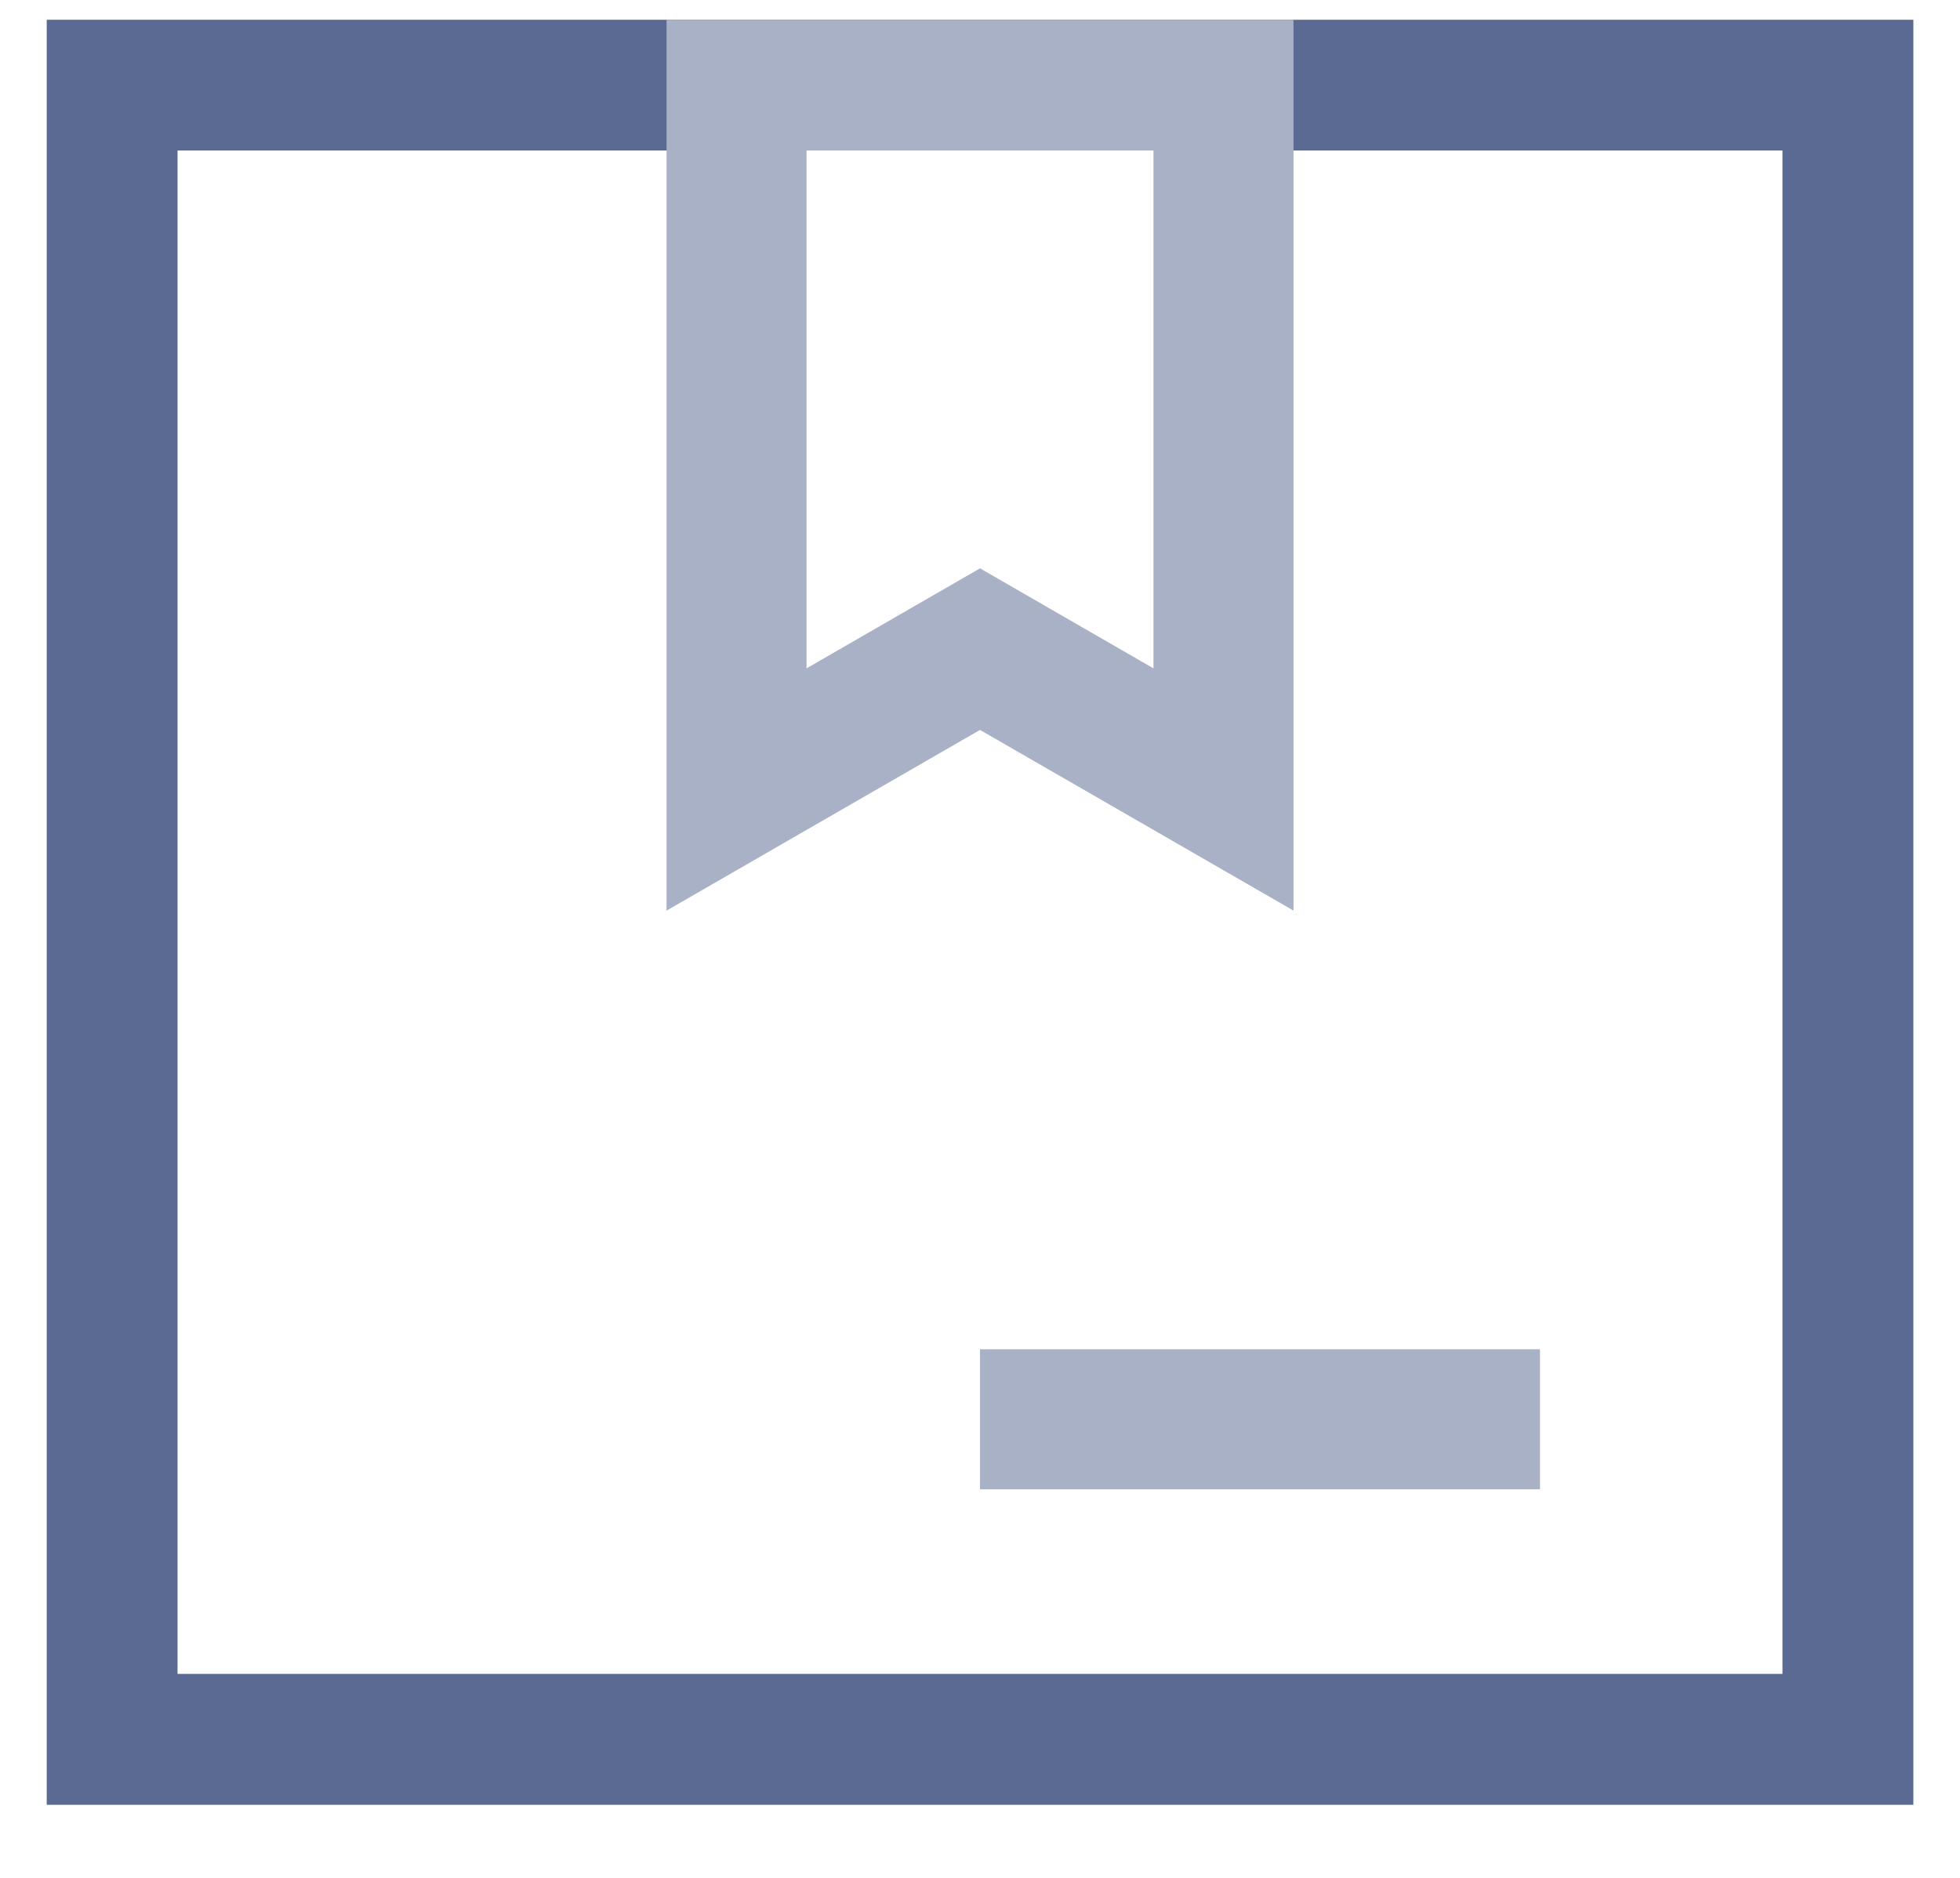
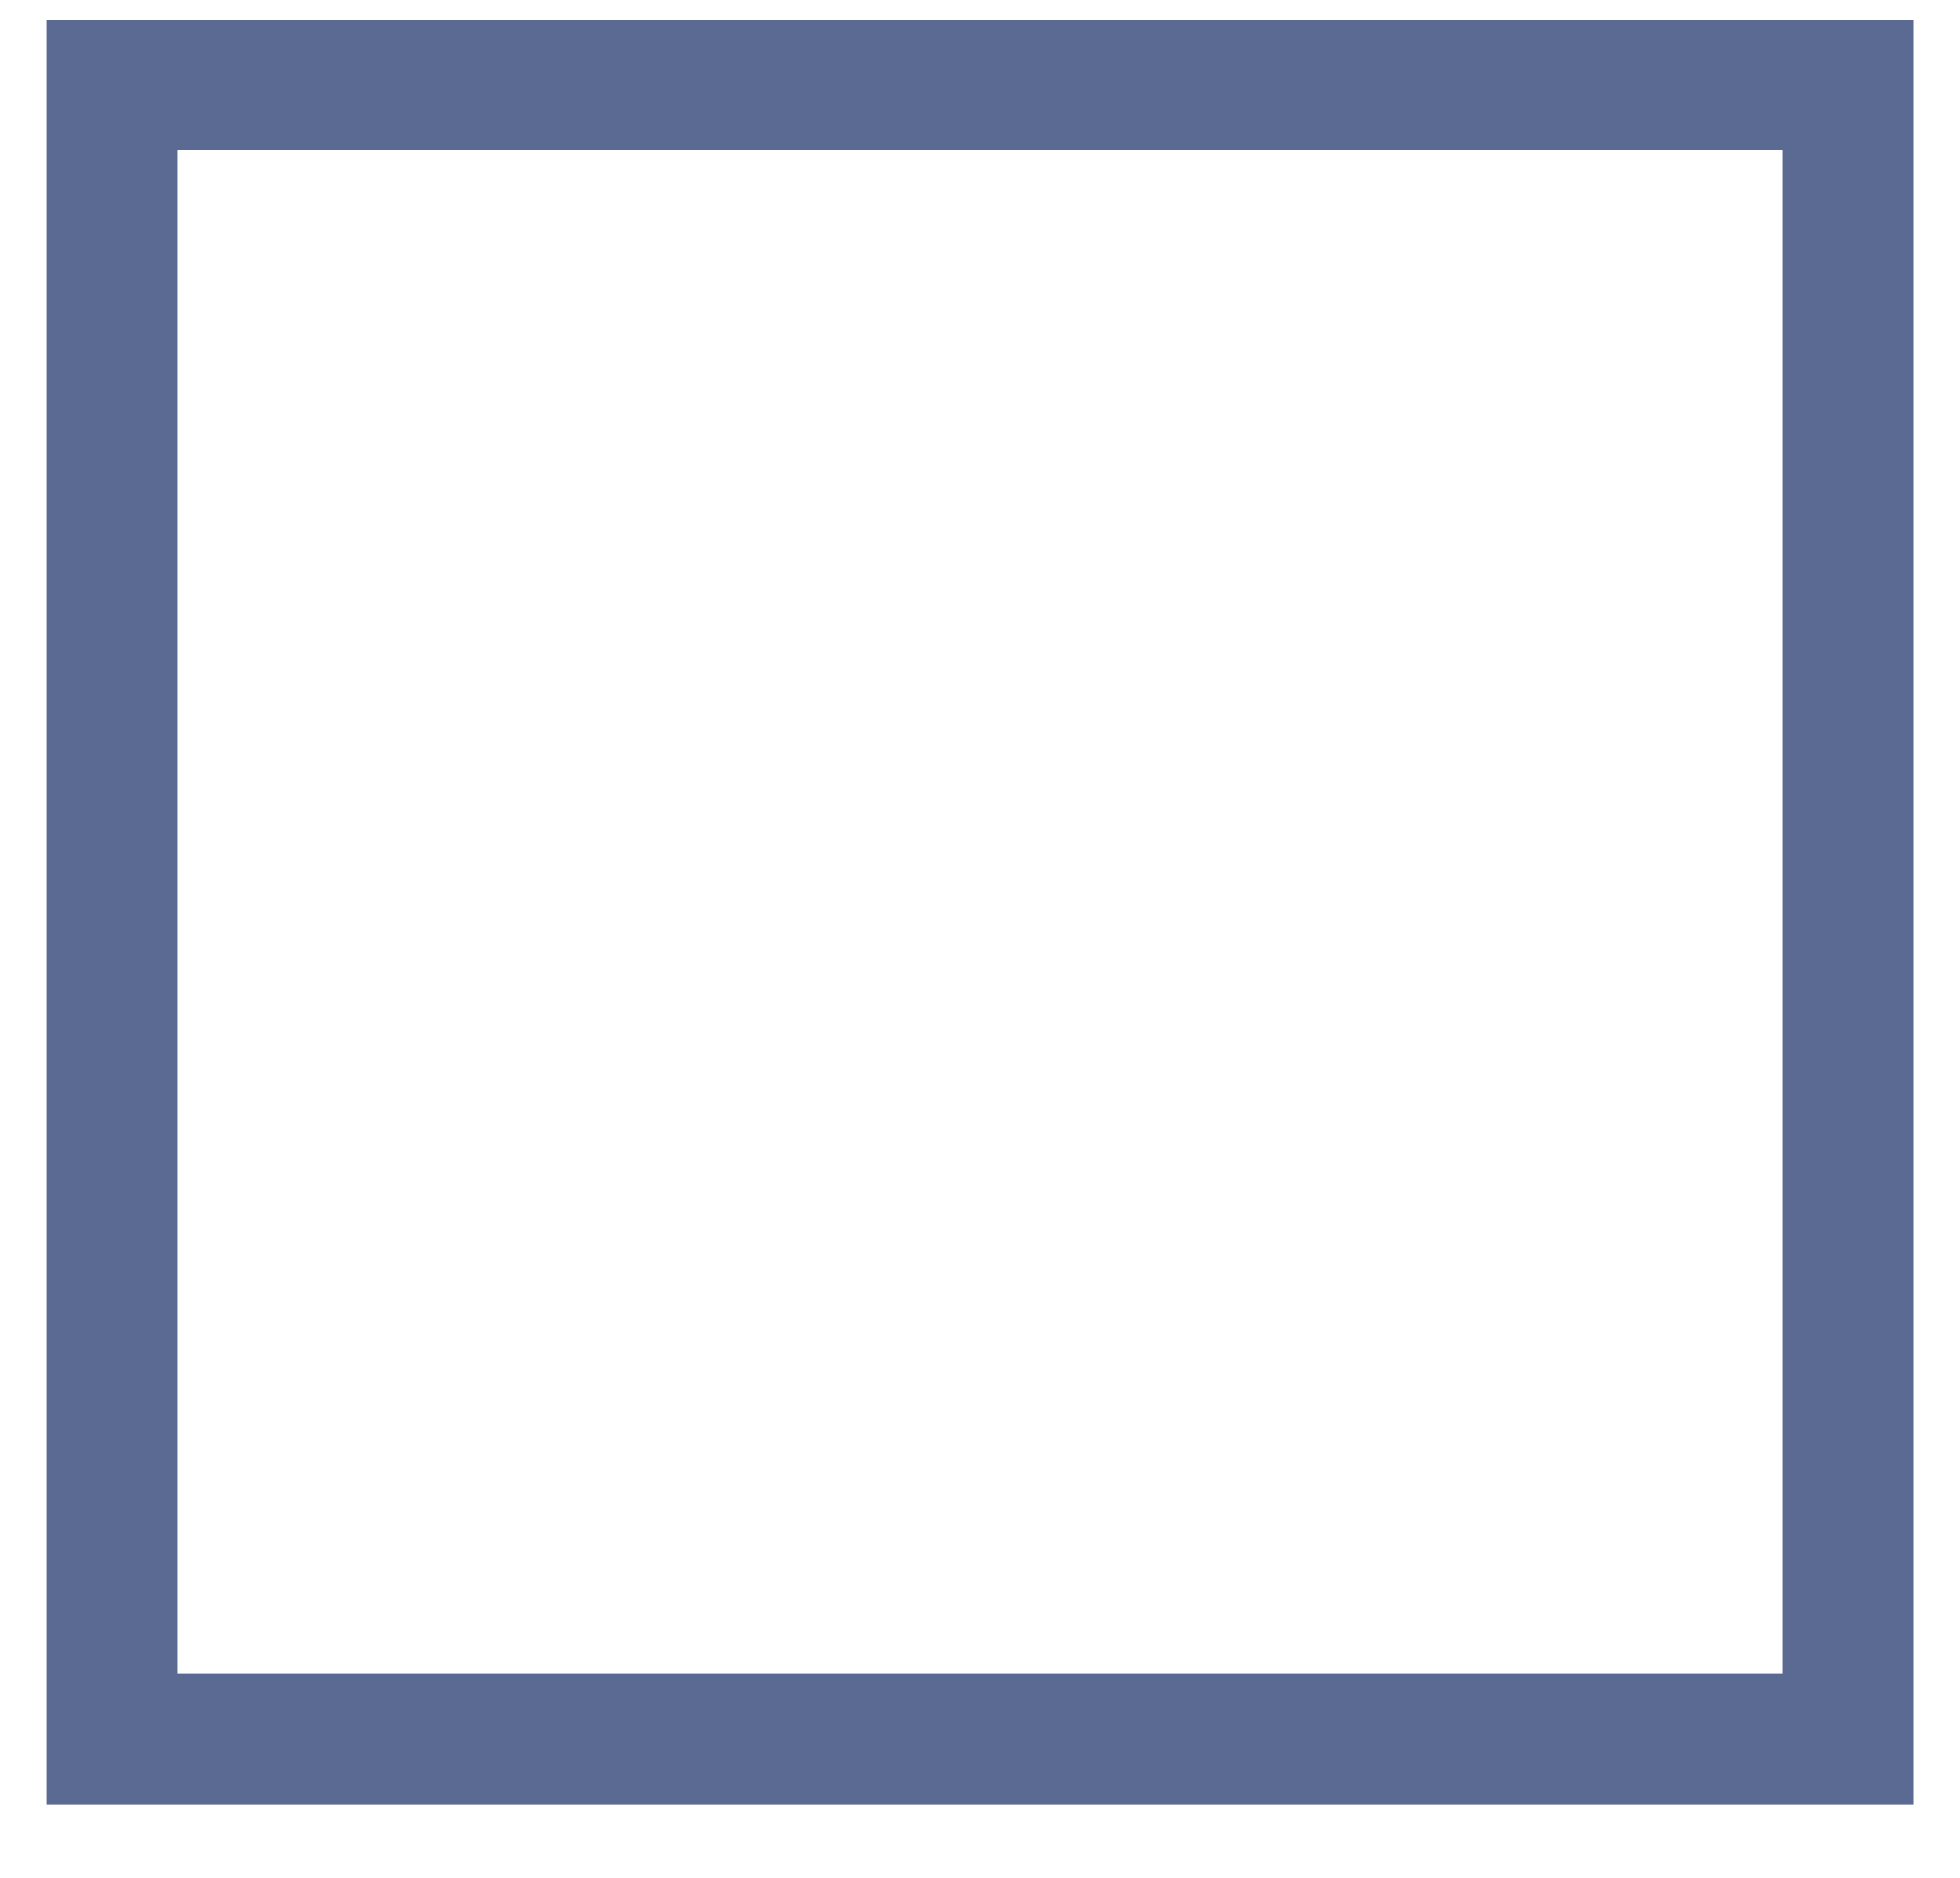
<svg xmlns="http://www.w3.org/2000/svg" width="24" height="23" viewBox="0 0 24 23" fill="none">
  <g clip-path="url(#clip0_1971_22573)">
    <path fill-rule="evenodd" clip-rule="evenodd" d="M0.46 0.129H23.541V22.216H0.46V0.129ZM2.174 1.843V20.502H21.826V1.843H2.174Z" fill="#5B6A92" />
-     <path fill-rule="evenodd" clip-rule="evenodd" d="M15.839 0.129H8.162V11.153L12 8.94L15.839 11.153V0.129ZM9.876 8.186V1.843H14.124V8.186L12 6.961L9.876 8.186ZM18.857 16.526H12V18.241H18.857V16.526Z" fill="#A9B1C7" />
  </g>
  <defs>
    <clipPath id="clip0_1971_22573">
      <rect width="22.857" height="21.863" fill="white" transform="translate(0.572 0.242)" />
    </clipPath>
  </defs>
</svg>